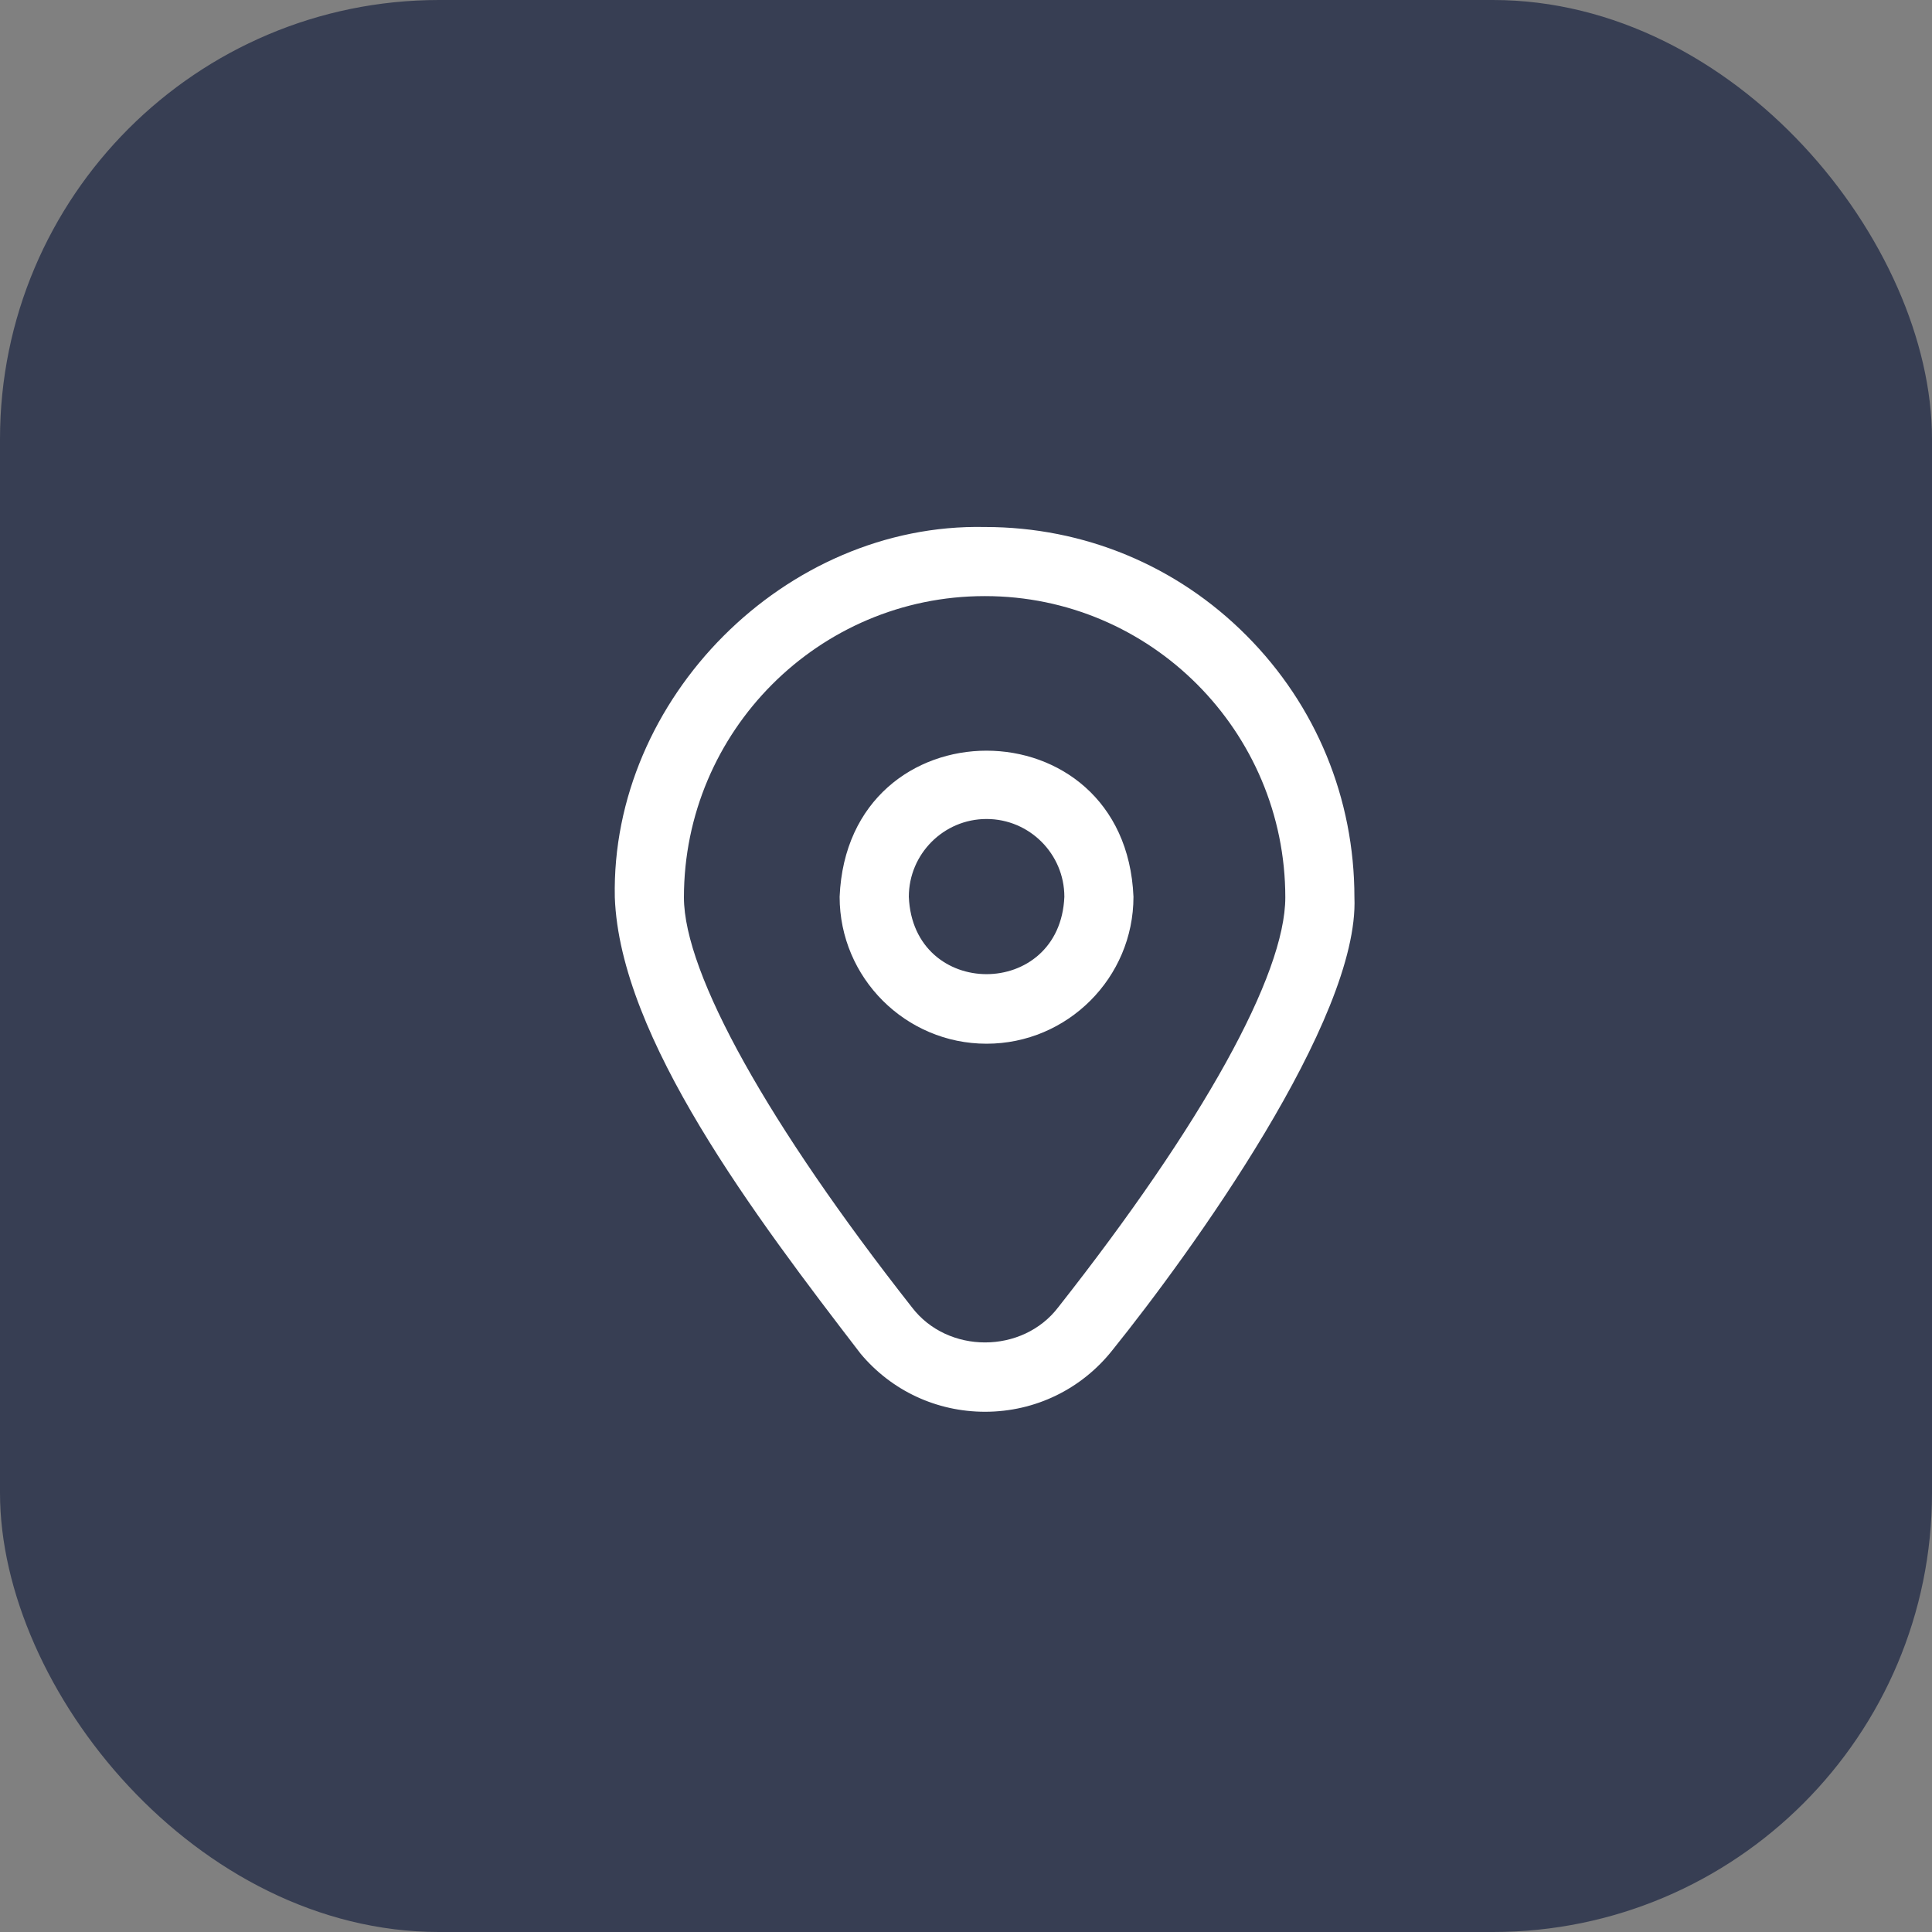
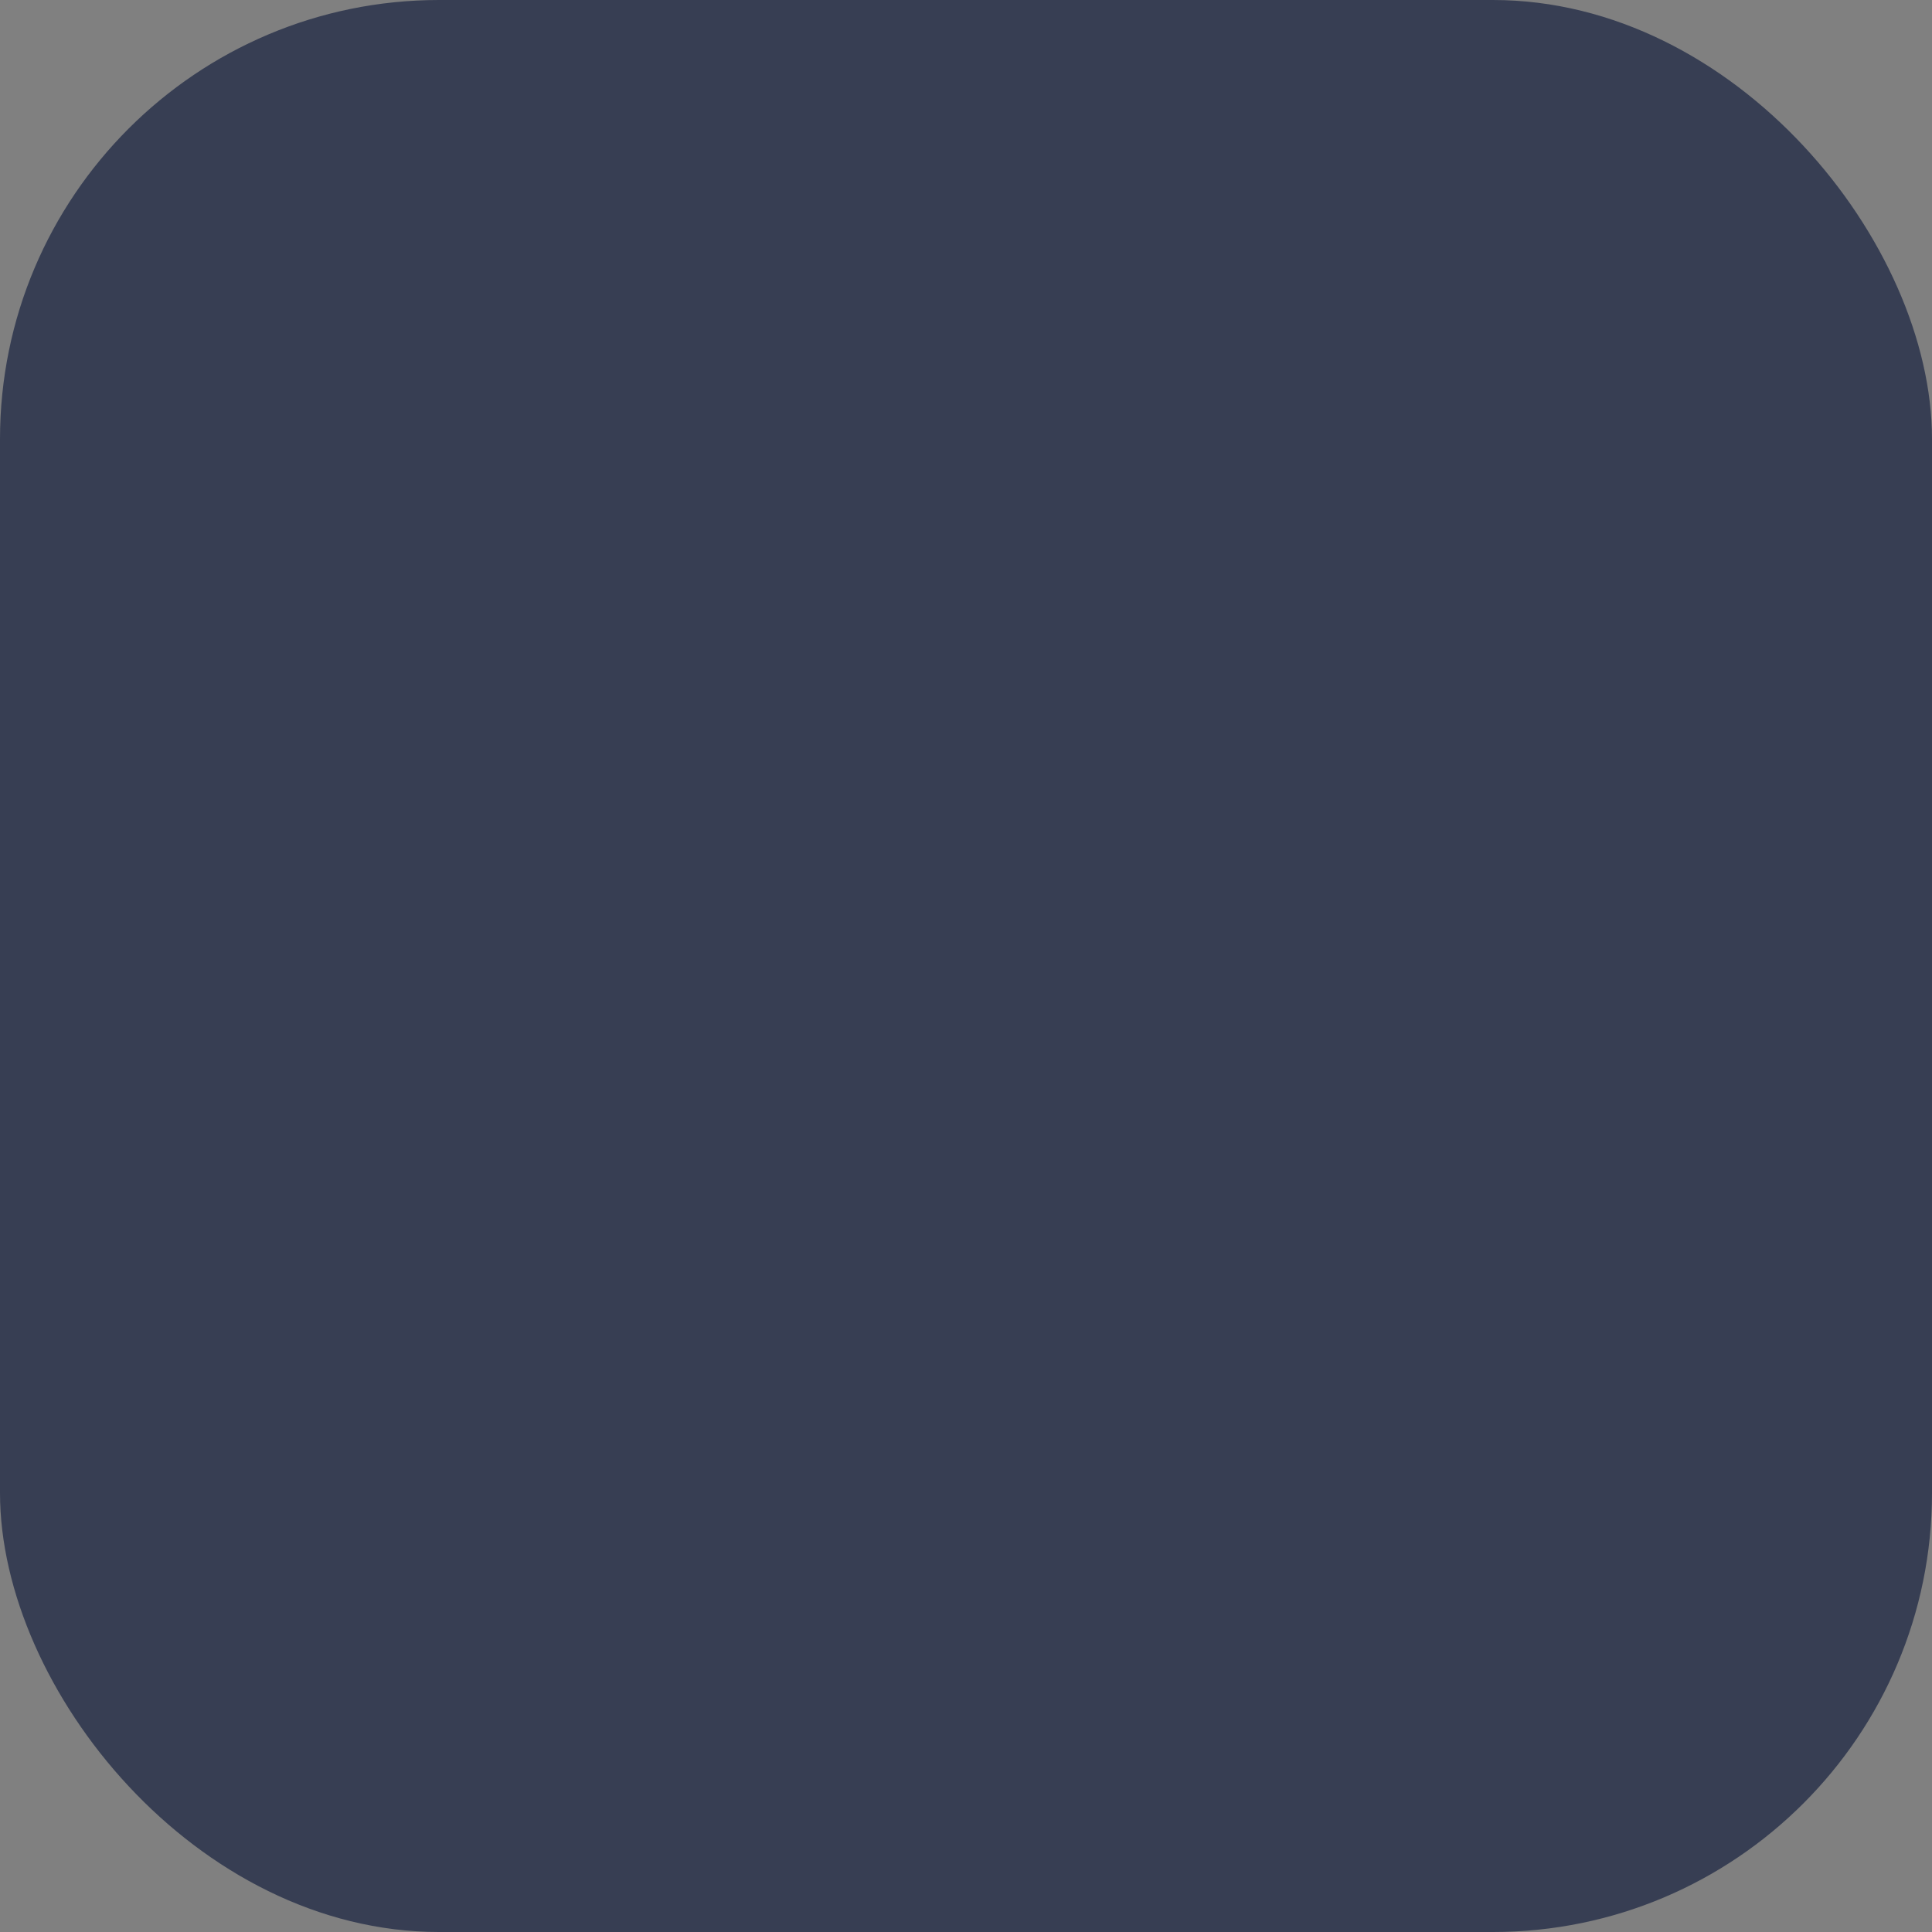
<svg xmlns="http://www.w3.org/2000/svg" width="22" height="22" viewBox="0 0 22 22" fill="none">
  <rect x="0" y="0" width="22" height="22" fill="#808080" stroke="none" />
  <rect width="22" height="22" rx="5" fill="#373E53" />
-   <path d="M14.194 7.237C13.401 6.44 12.343 6.001 11.217 6.001H11.212C8.944 5.954 6.954 7.952 7.001 10.219C7.06 11.82 8.6 13.853 9.8 15.415C10.152 15.836 10.665 16.076 11.217 16.076C11.787 16.076 12.317 15.819 12.67 15.371C13.56 14.265 15.481 11.606 15.423 10.219C15.423 9.092 14.987 8.033 14.194 7.237ZM12.052 14.884C11.645 15.42 10.79 15.421 10.383 14.885C8.756 12.814 7.788 11.089 7.788 10.219C7.788 8.327 9.324 6.788 11.212 6.788H11.217C13.102 6.788 14.636 8.327 14.636 10.219C14.636 11.099 13.694 12.799 12.052 14.884ZM11.234 11.885C10.312 11.885 9.561 11.134 9.561 10.212C9.653 7.993 12.815 7.994 12.907 10.212C12.907 11.134 12.156 11.885 11.234 11.885ZM11.234 9.326C10.746 9.326 10.349 9.724 10.349 10.212C10.397 11.387 12.071 11.386 12.12 10.212C12.12 9.724 11.723 9.326 11.234 9.326Z" fill="white" />
</svg>